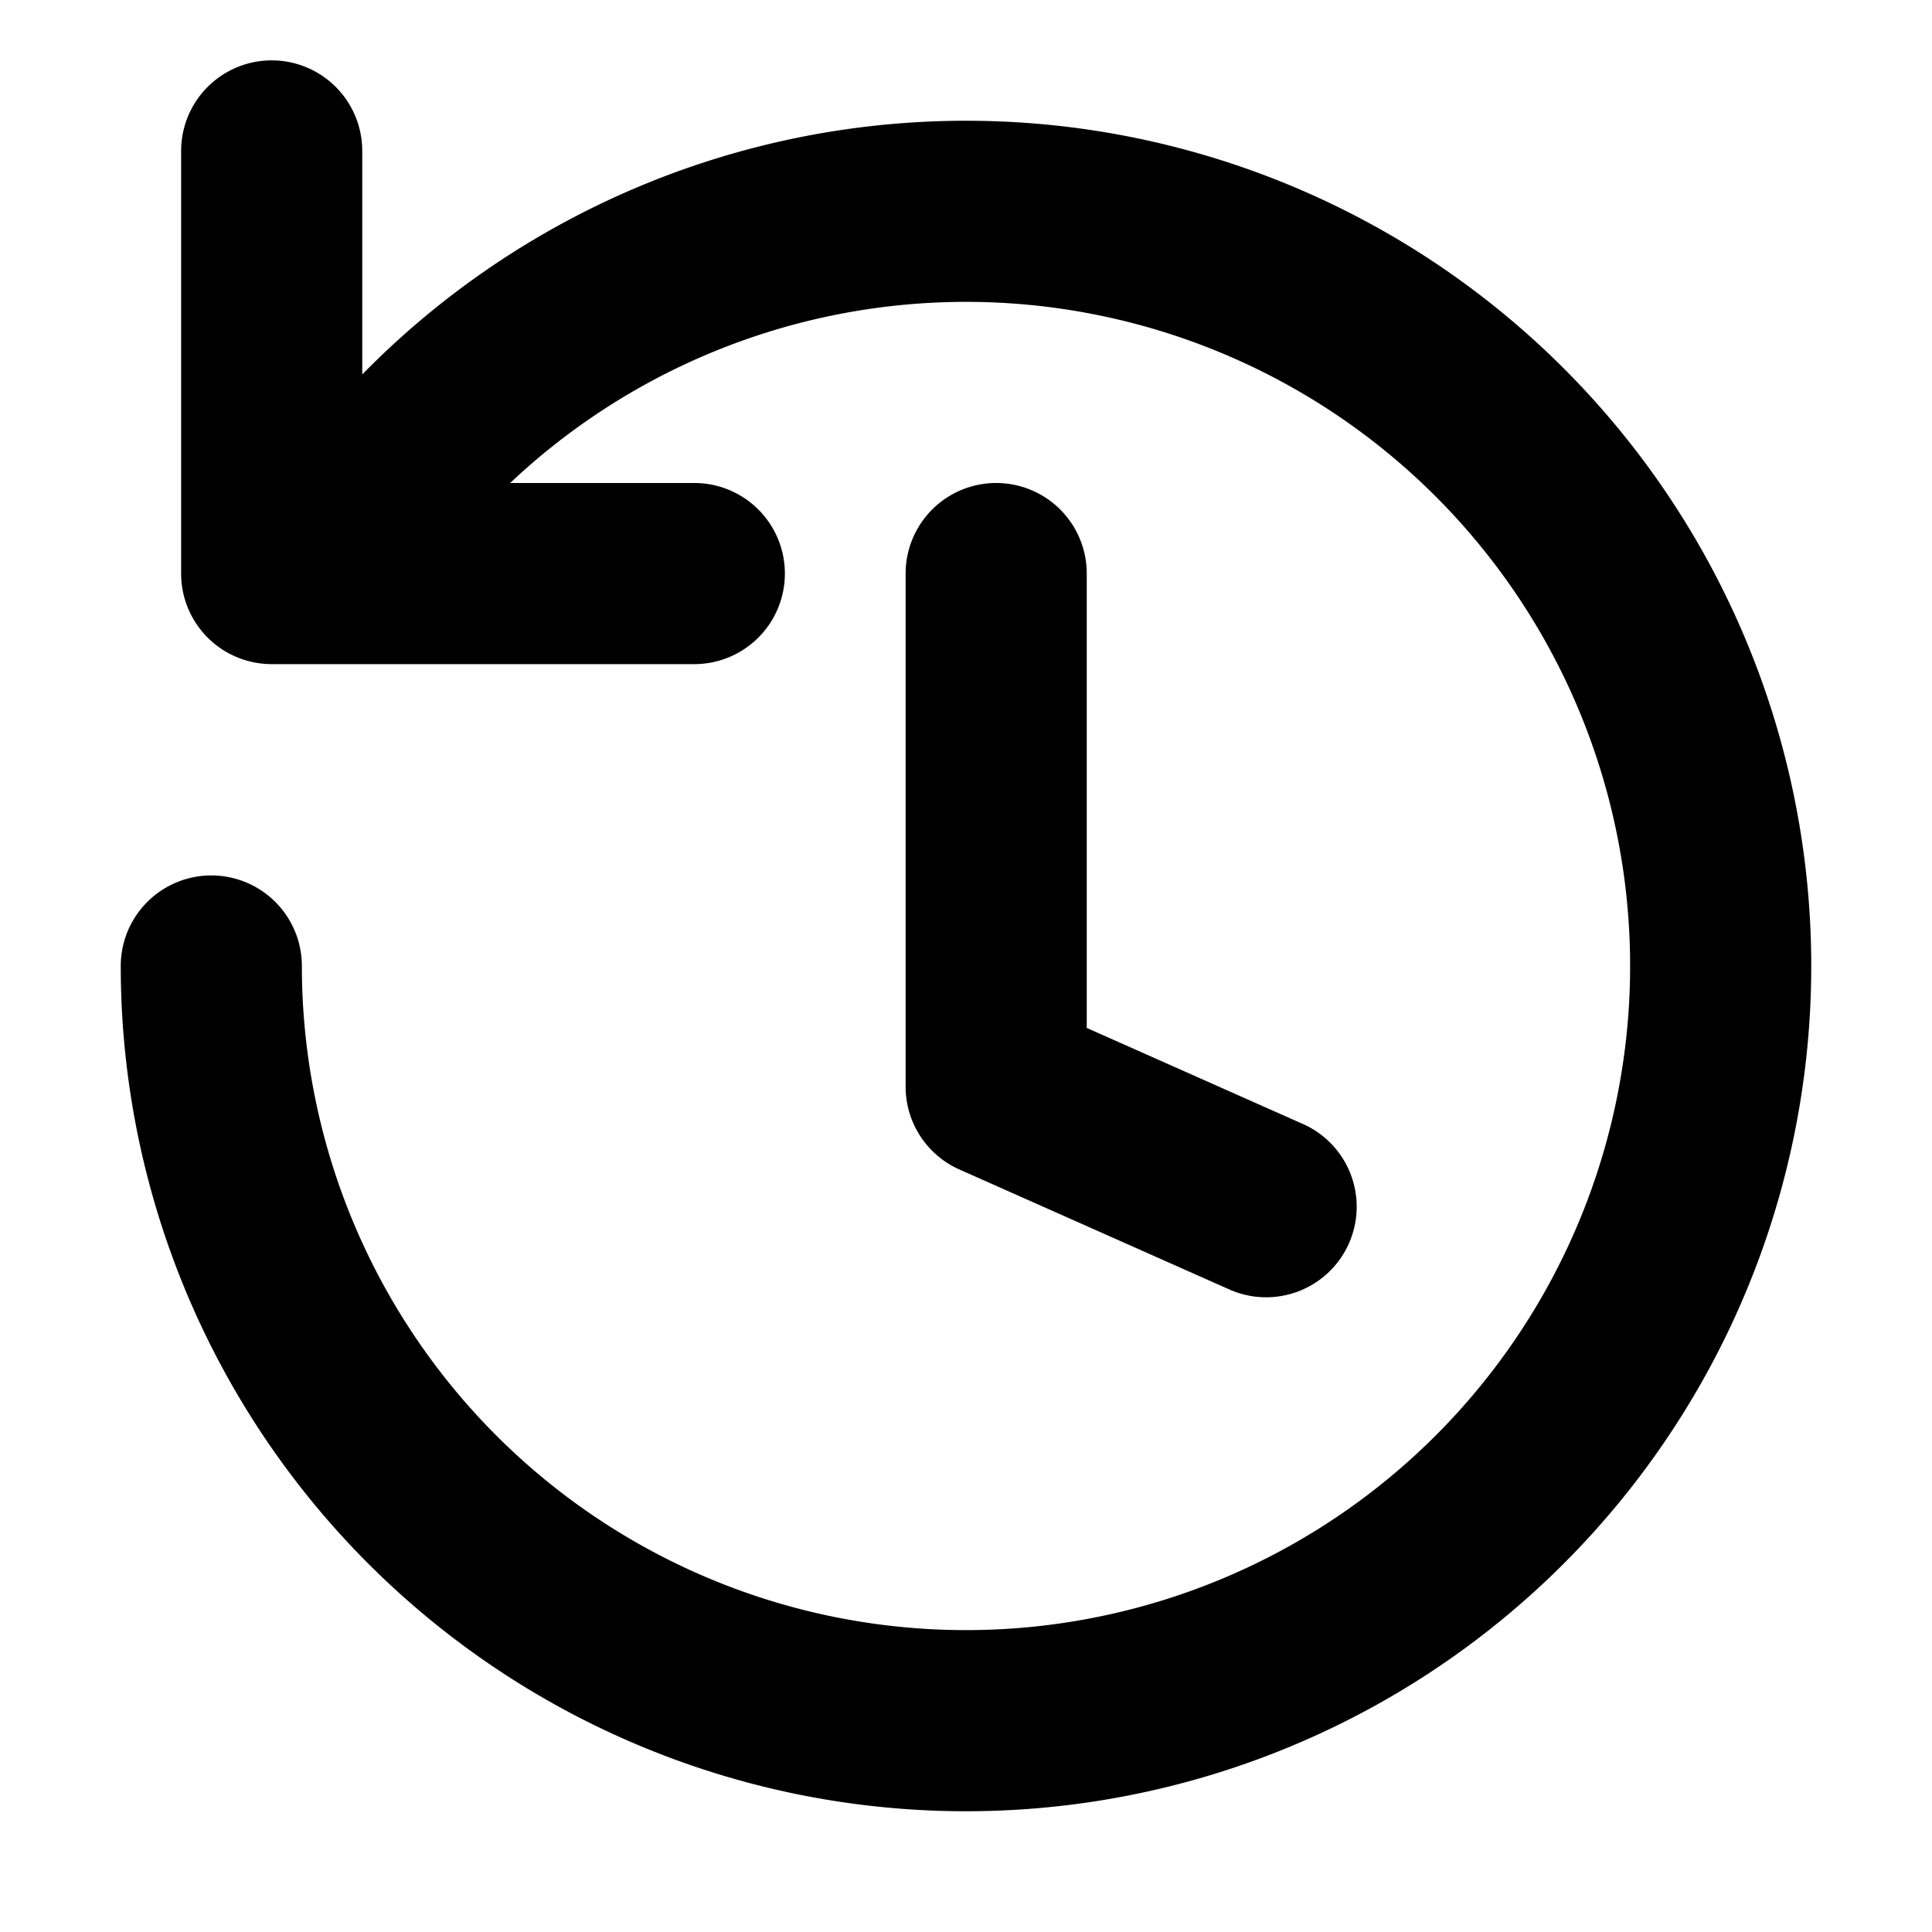
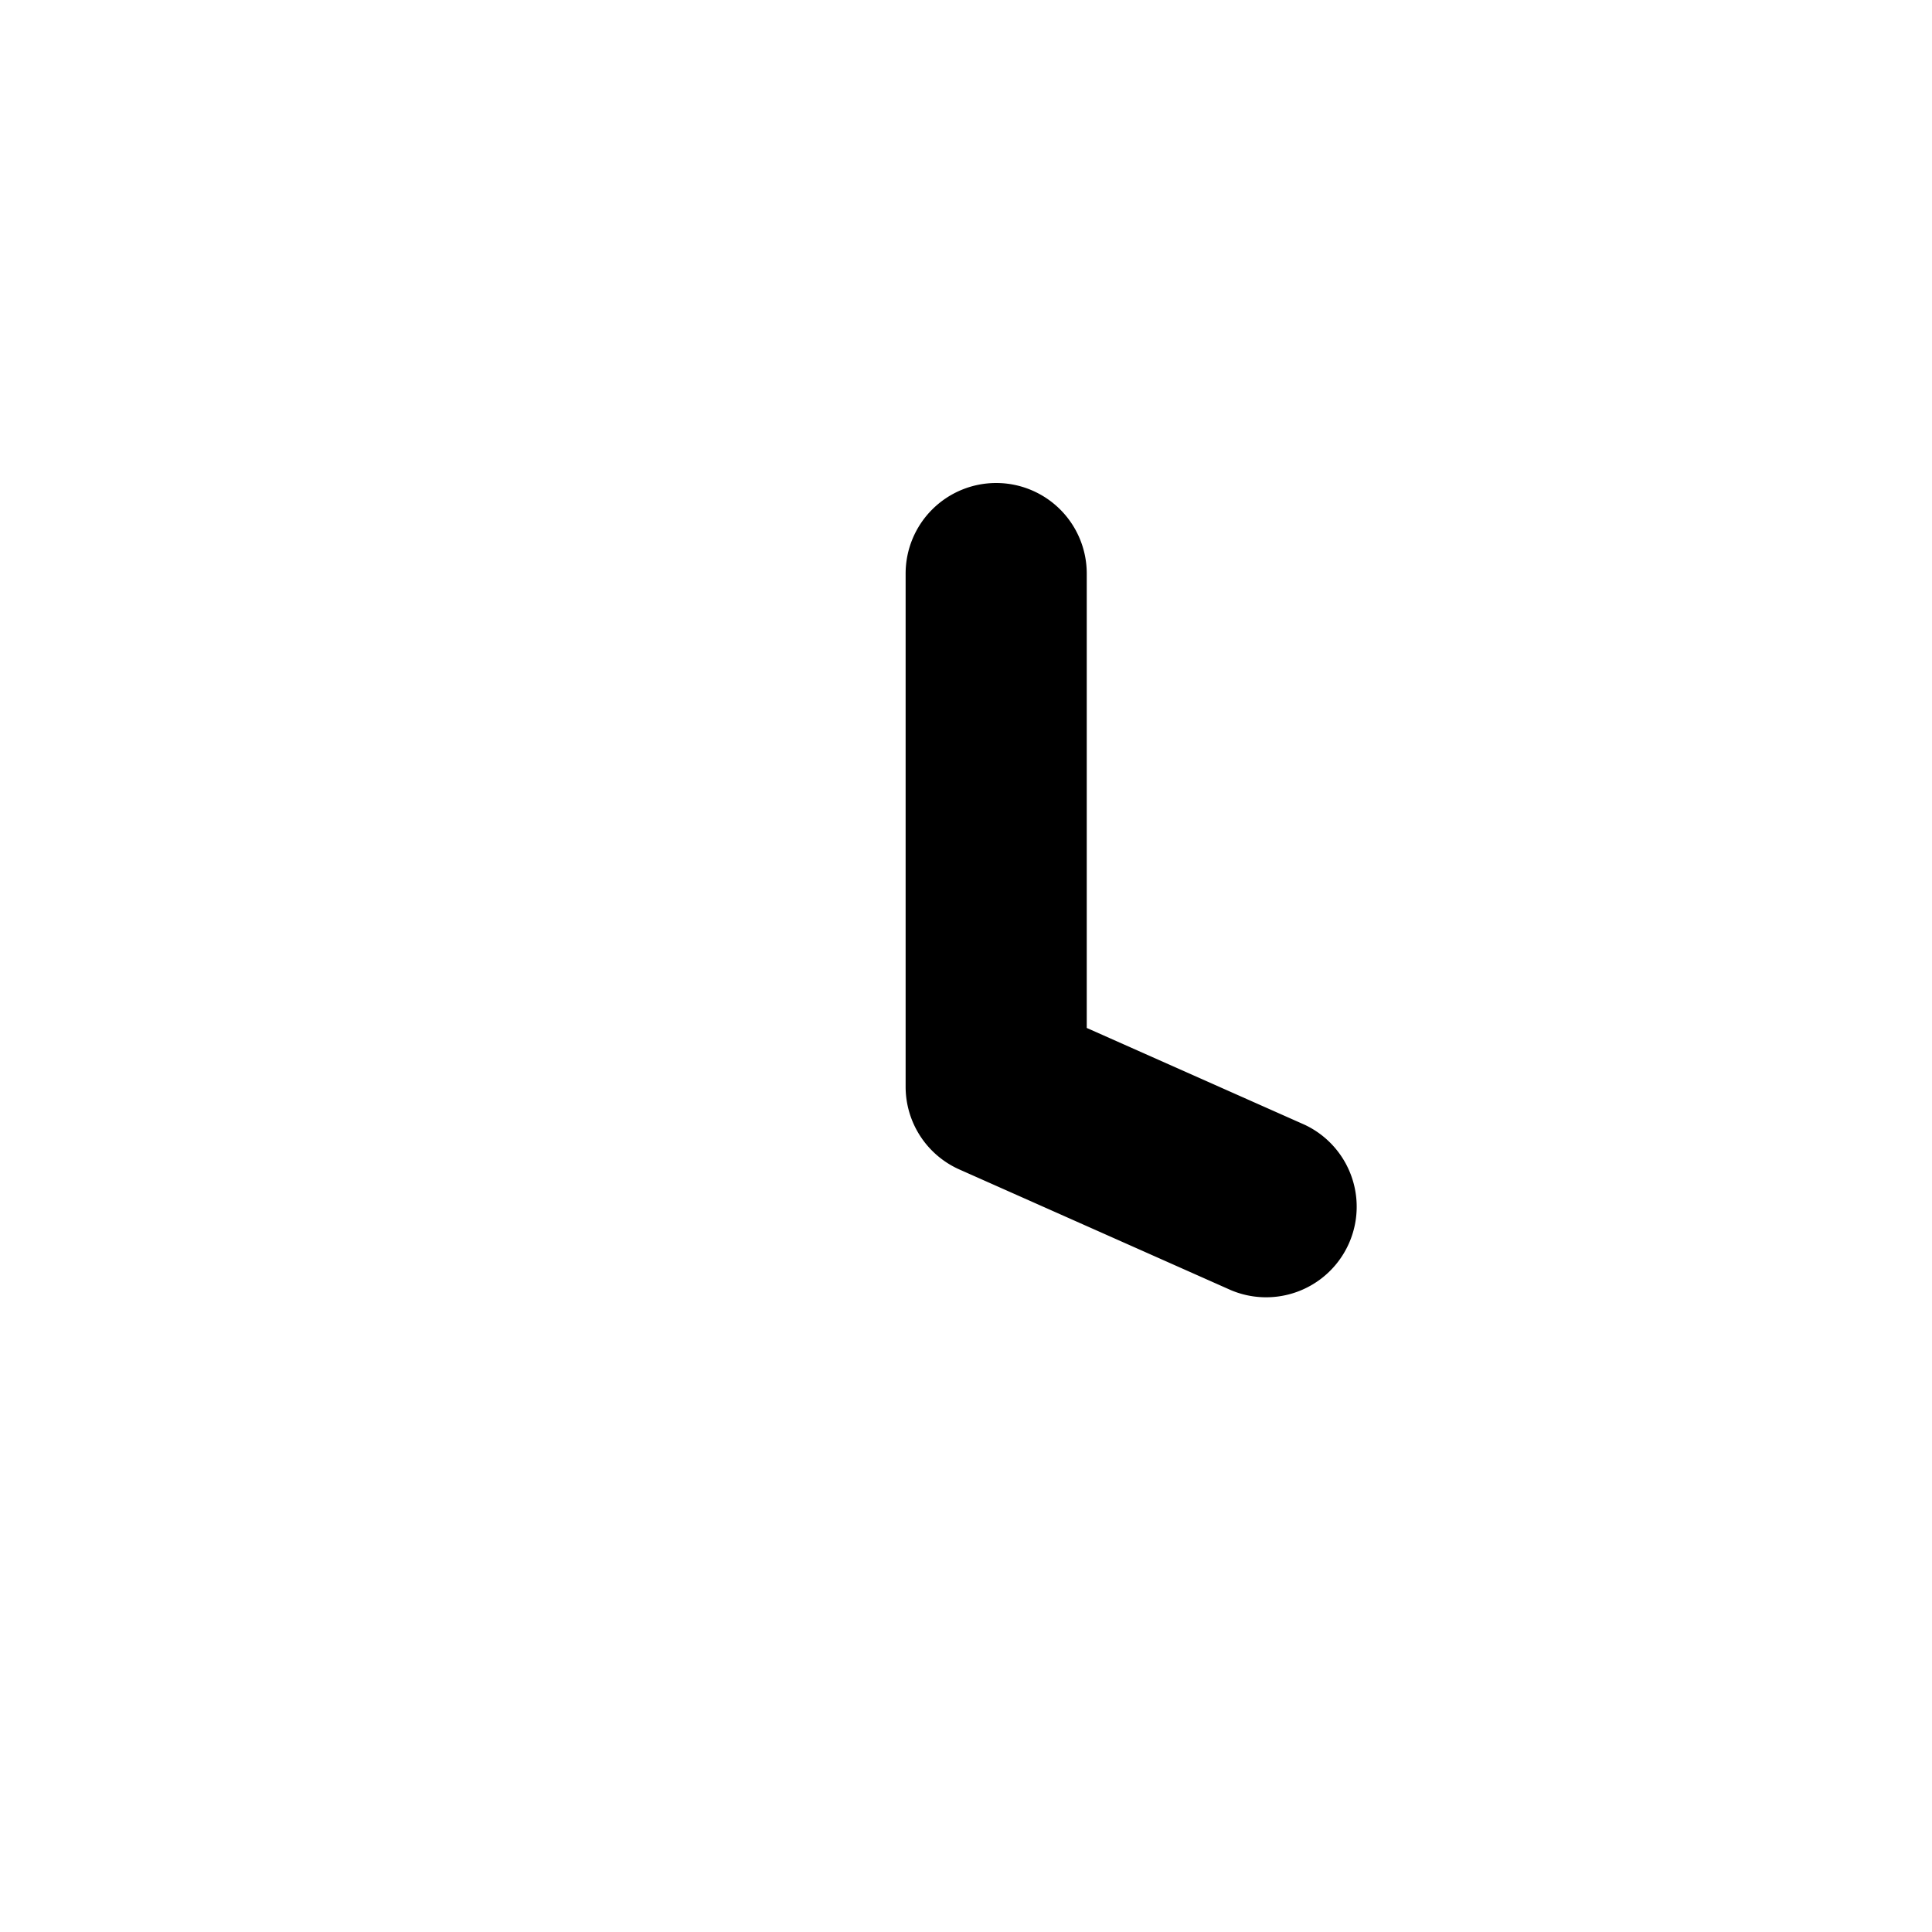
<svg xmlns="http://www.w3.org/2000/svg" width="800px" height="800px" viewBox="0 0 16 16" fill="none">
  <g fill="#000000">
-     <path d="M1.5 1.25a.75.75 0 011.5 0v1.851A7 7 0 111 8a.75.75 0 011.5 0 5.5 5.5 0 101.725-4H5.75a.75.75 0 010 1.5h-3.5a.75.75 0 01-.75-.75v-3.5z" />
    <path d="M8.25 4a.75.75 0 01.75.75v3.763l1.805.802a.75.75 0 01-.61 1.37l-2.25-1A.75.75 0 017.5 9V4.75A.75.75 0 018.25 4z" />
  </g>
</svg>